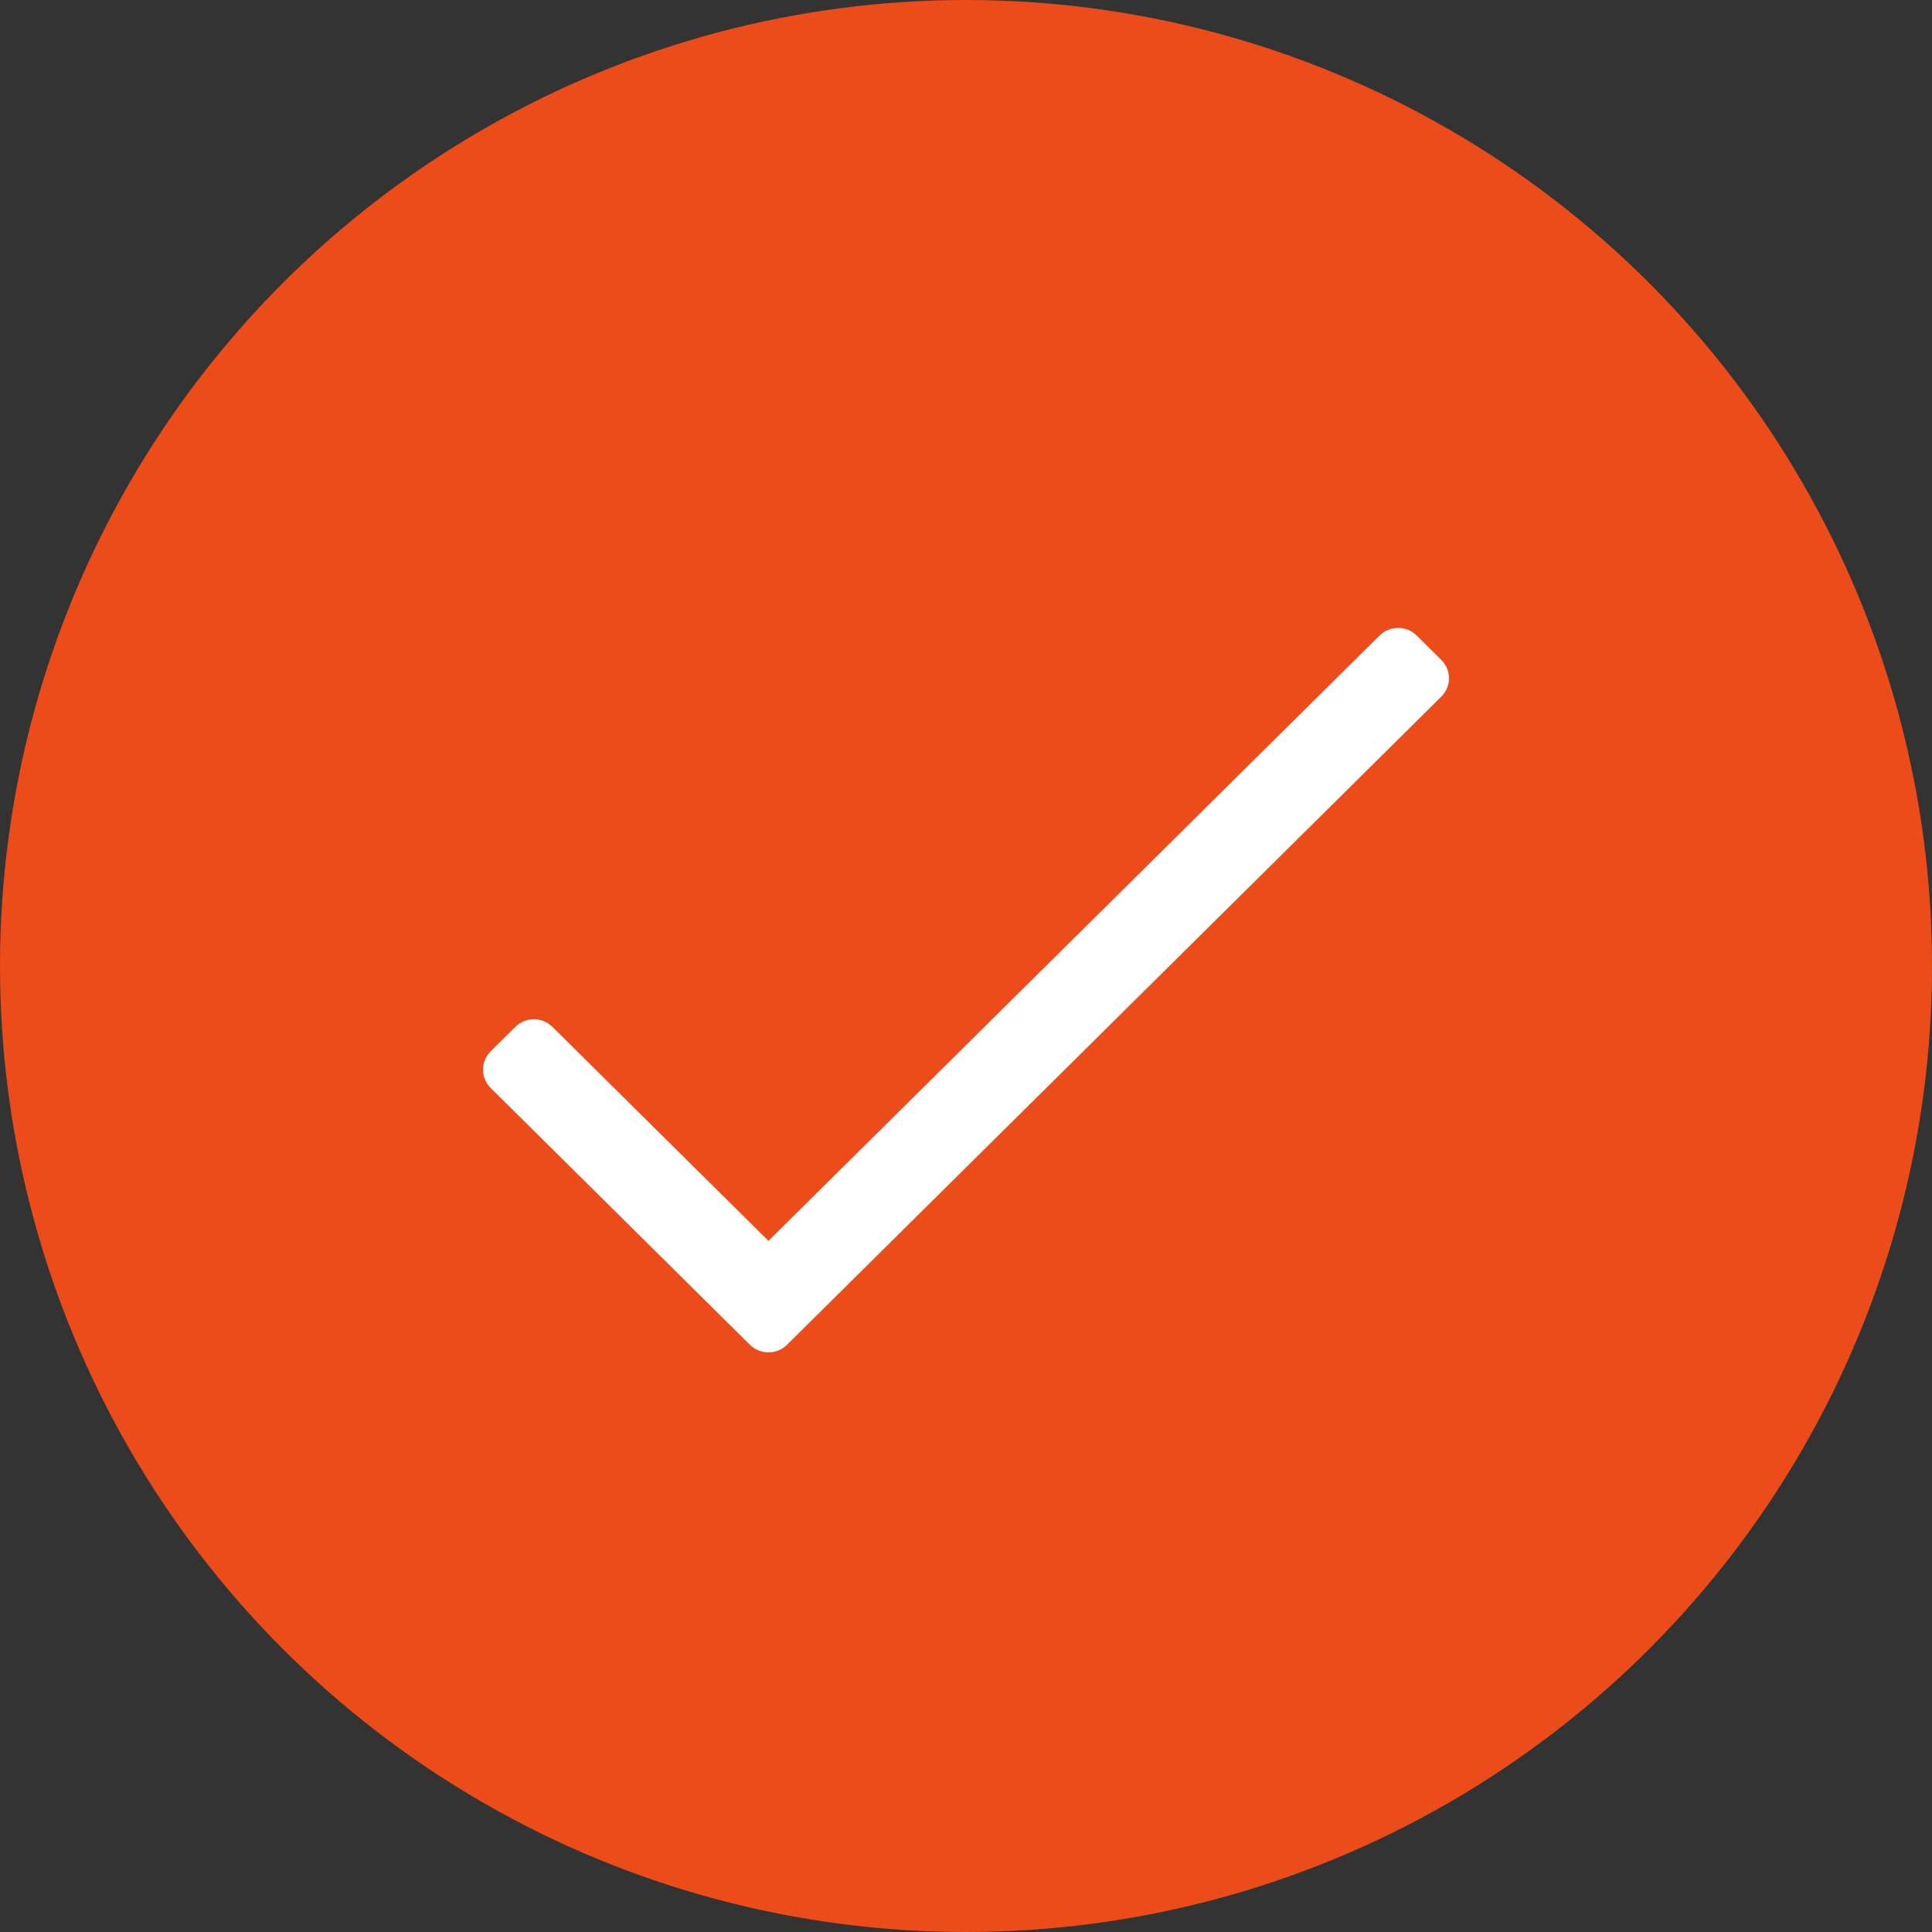
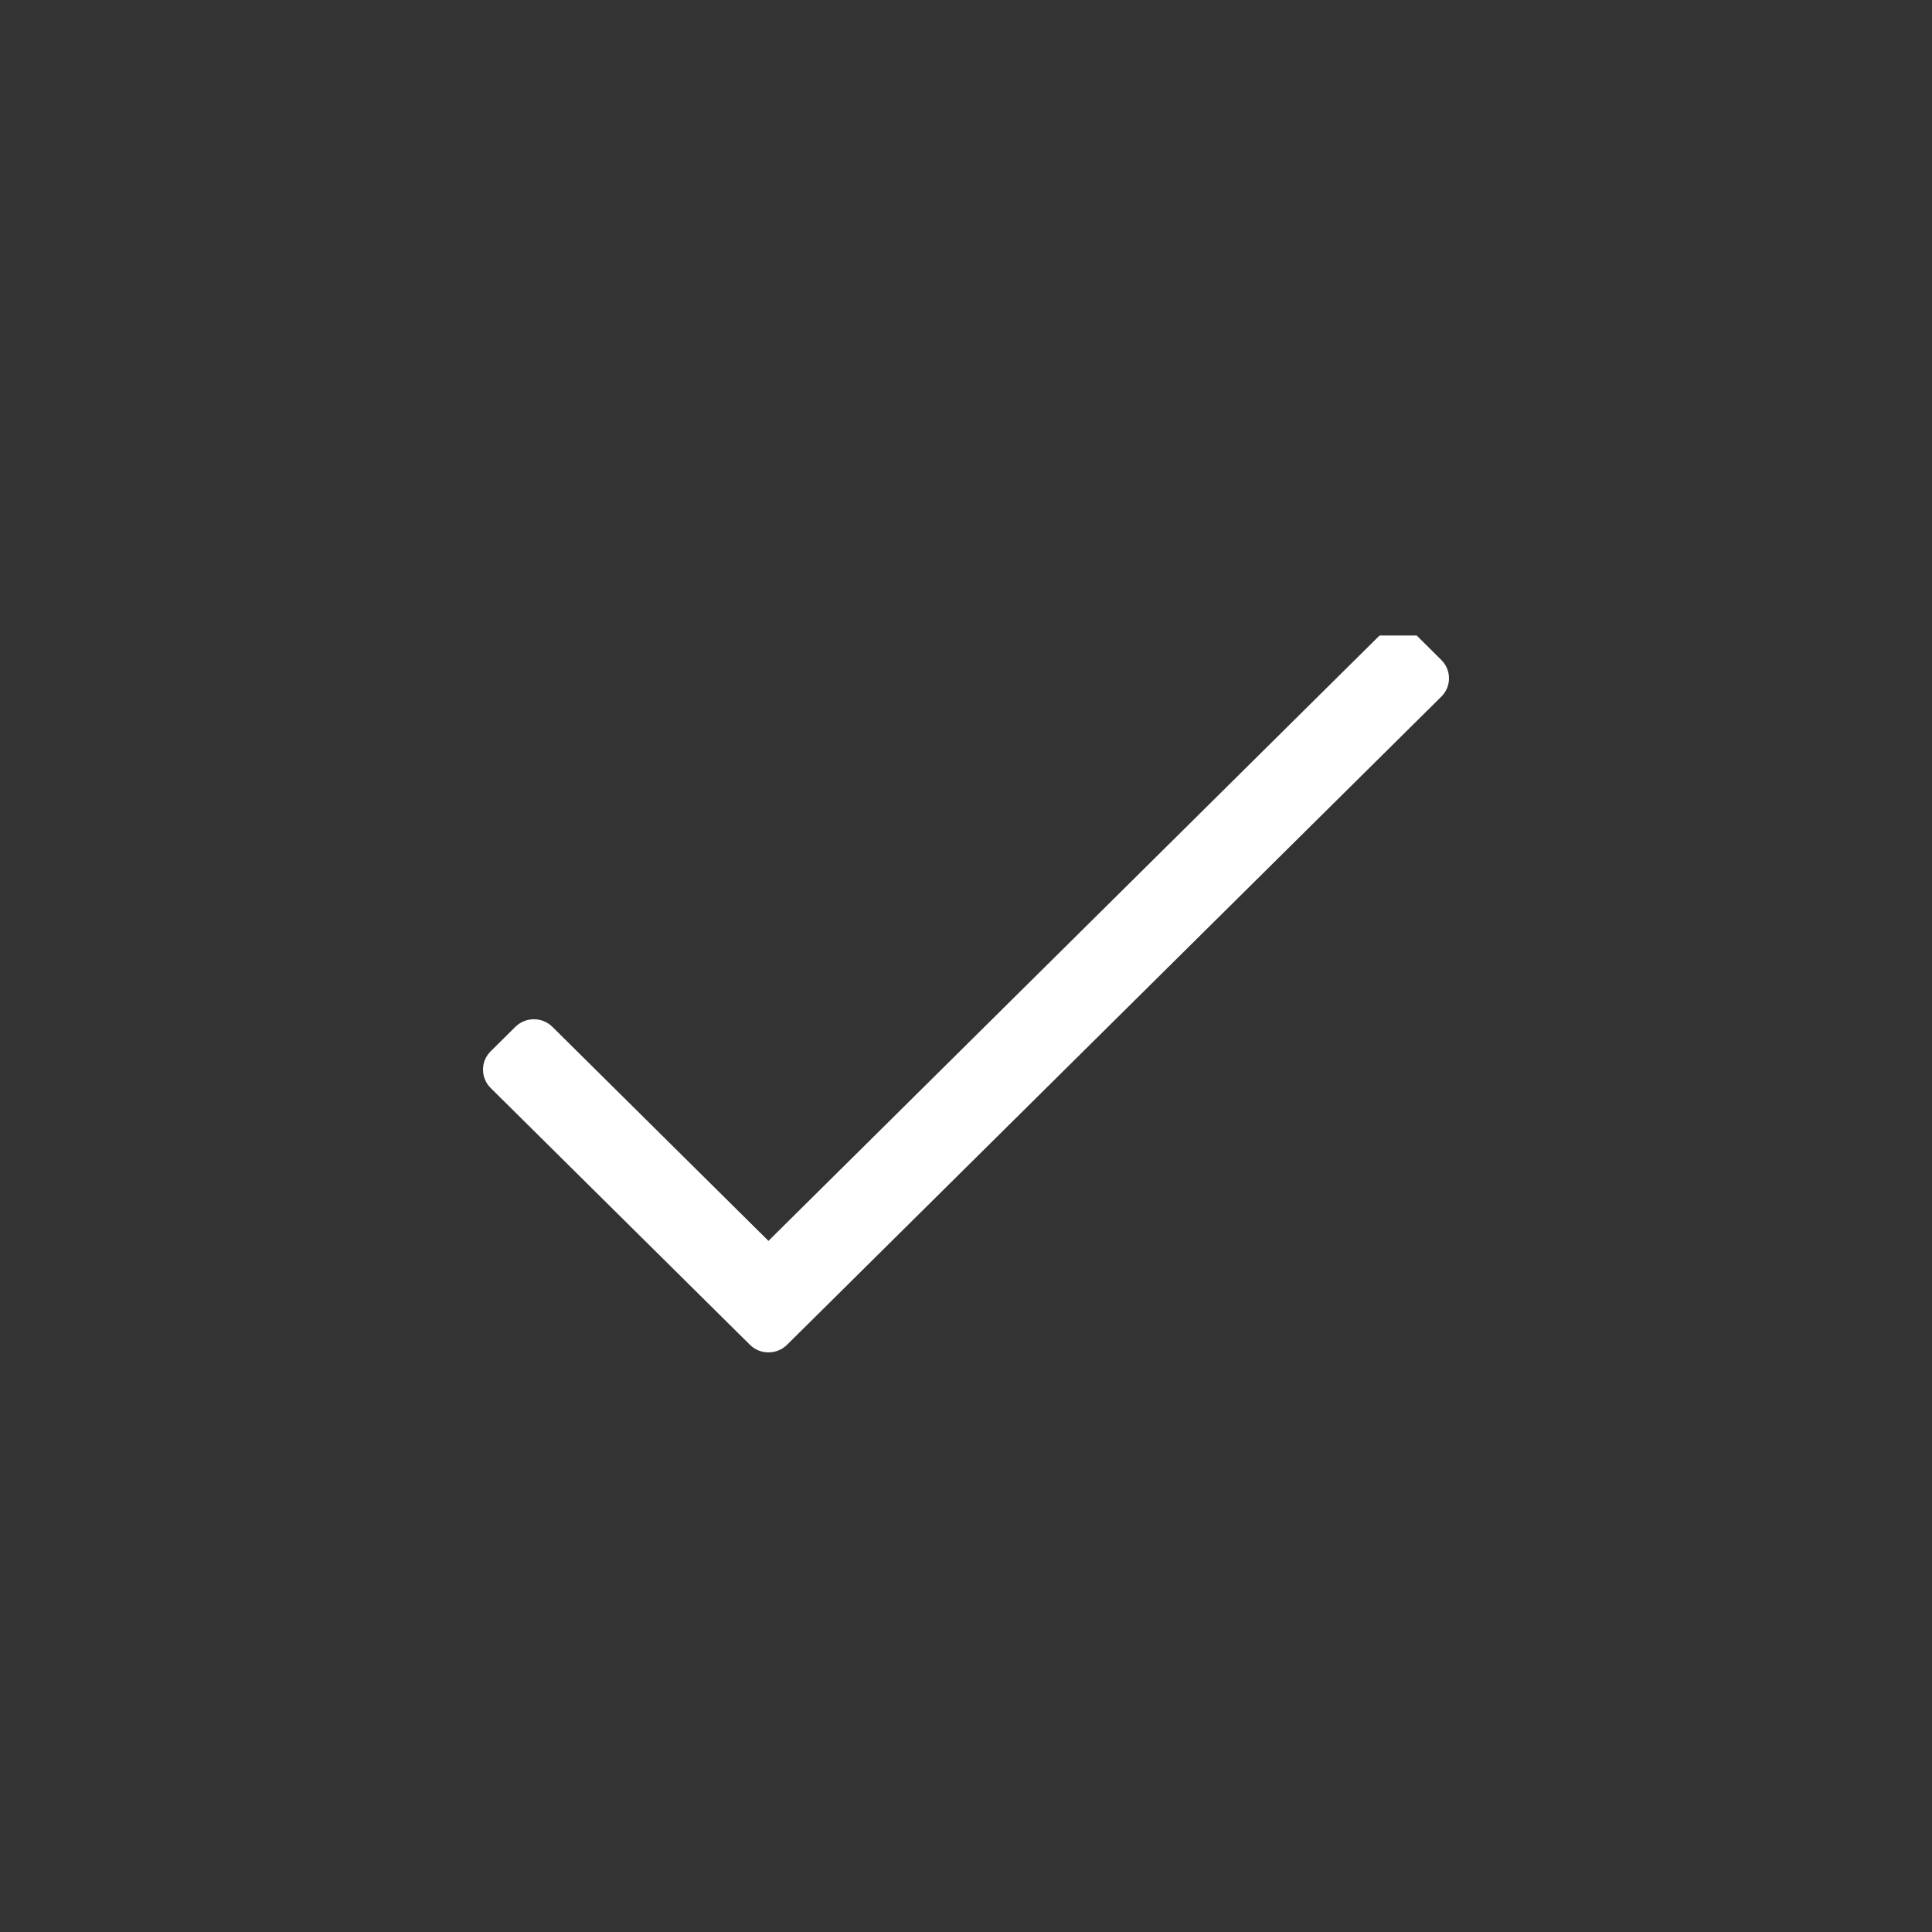
<svg xmlns="http://www.w3.org/2000/svg" width="40" height="40" viewBox="0 0 40 40" fill="none">
  <rect x="0" y="0" width="40" height="40" fill="#333333" stroke="none" />
-   <circle cx="20" cy="20" r="20" fill="#EB4C1A" />
-   <path d="M28.563 13.157L15.91 25.691L11.437 21.26C11.225 21.05 10.882 21.05 10.67 21.26L10.159 21.766C9.947 21.976 9.947 22.316 10.159 22.526L15.527 27.843C15.739 28.052 16.082 28.052 16.294 27.843L29.841 14.423C30.053 14.214 30.053 13.873 29.841 13.664L29.33 13.157C29.118 12.948 28.775 12.948 28.563 13.157Z" fill="white" />
+   <path d="M28.563 13.157L15.91 25.691L11.437 21.26C11.225 21.05 10.882 21.05 10.67 21.26L10.159 21.766C9.947 21.976 9.947 22.316 10.159 22.526L15.527 27.843C15.739 28.052 16.082 28.052 16.294 27.843L29.841 14.423C30.053 14.214 30.053 13.873 29.841 13.664L29.33 13.157Z" fill="white" />
</svg>